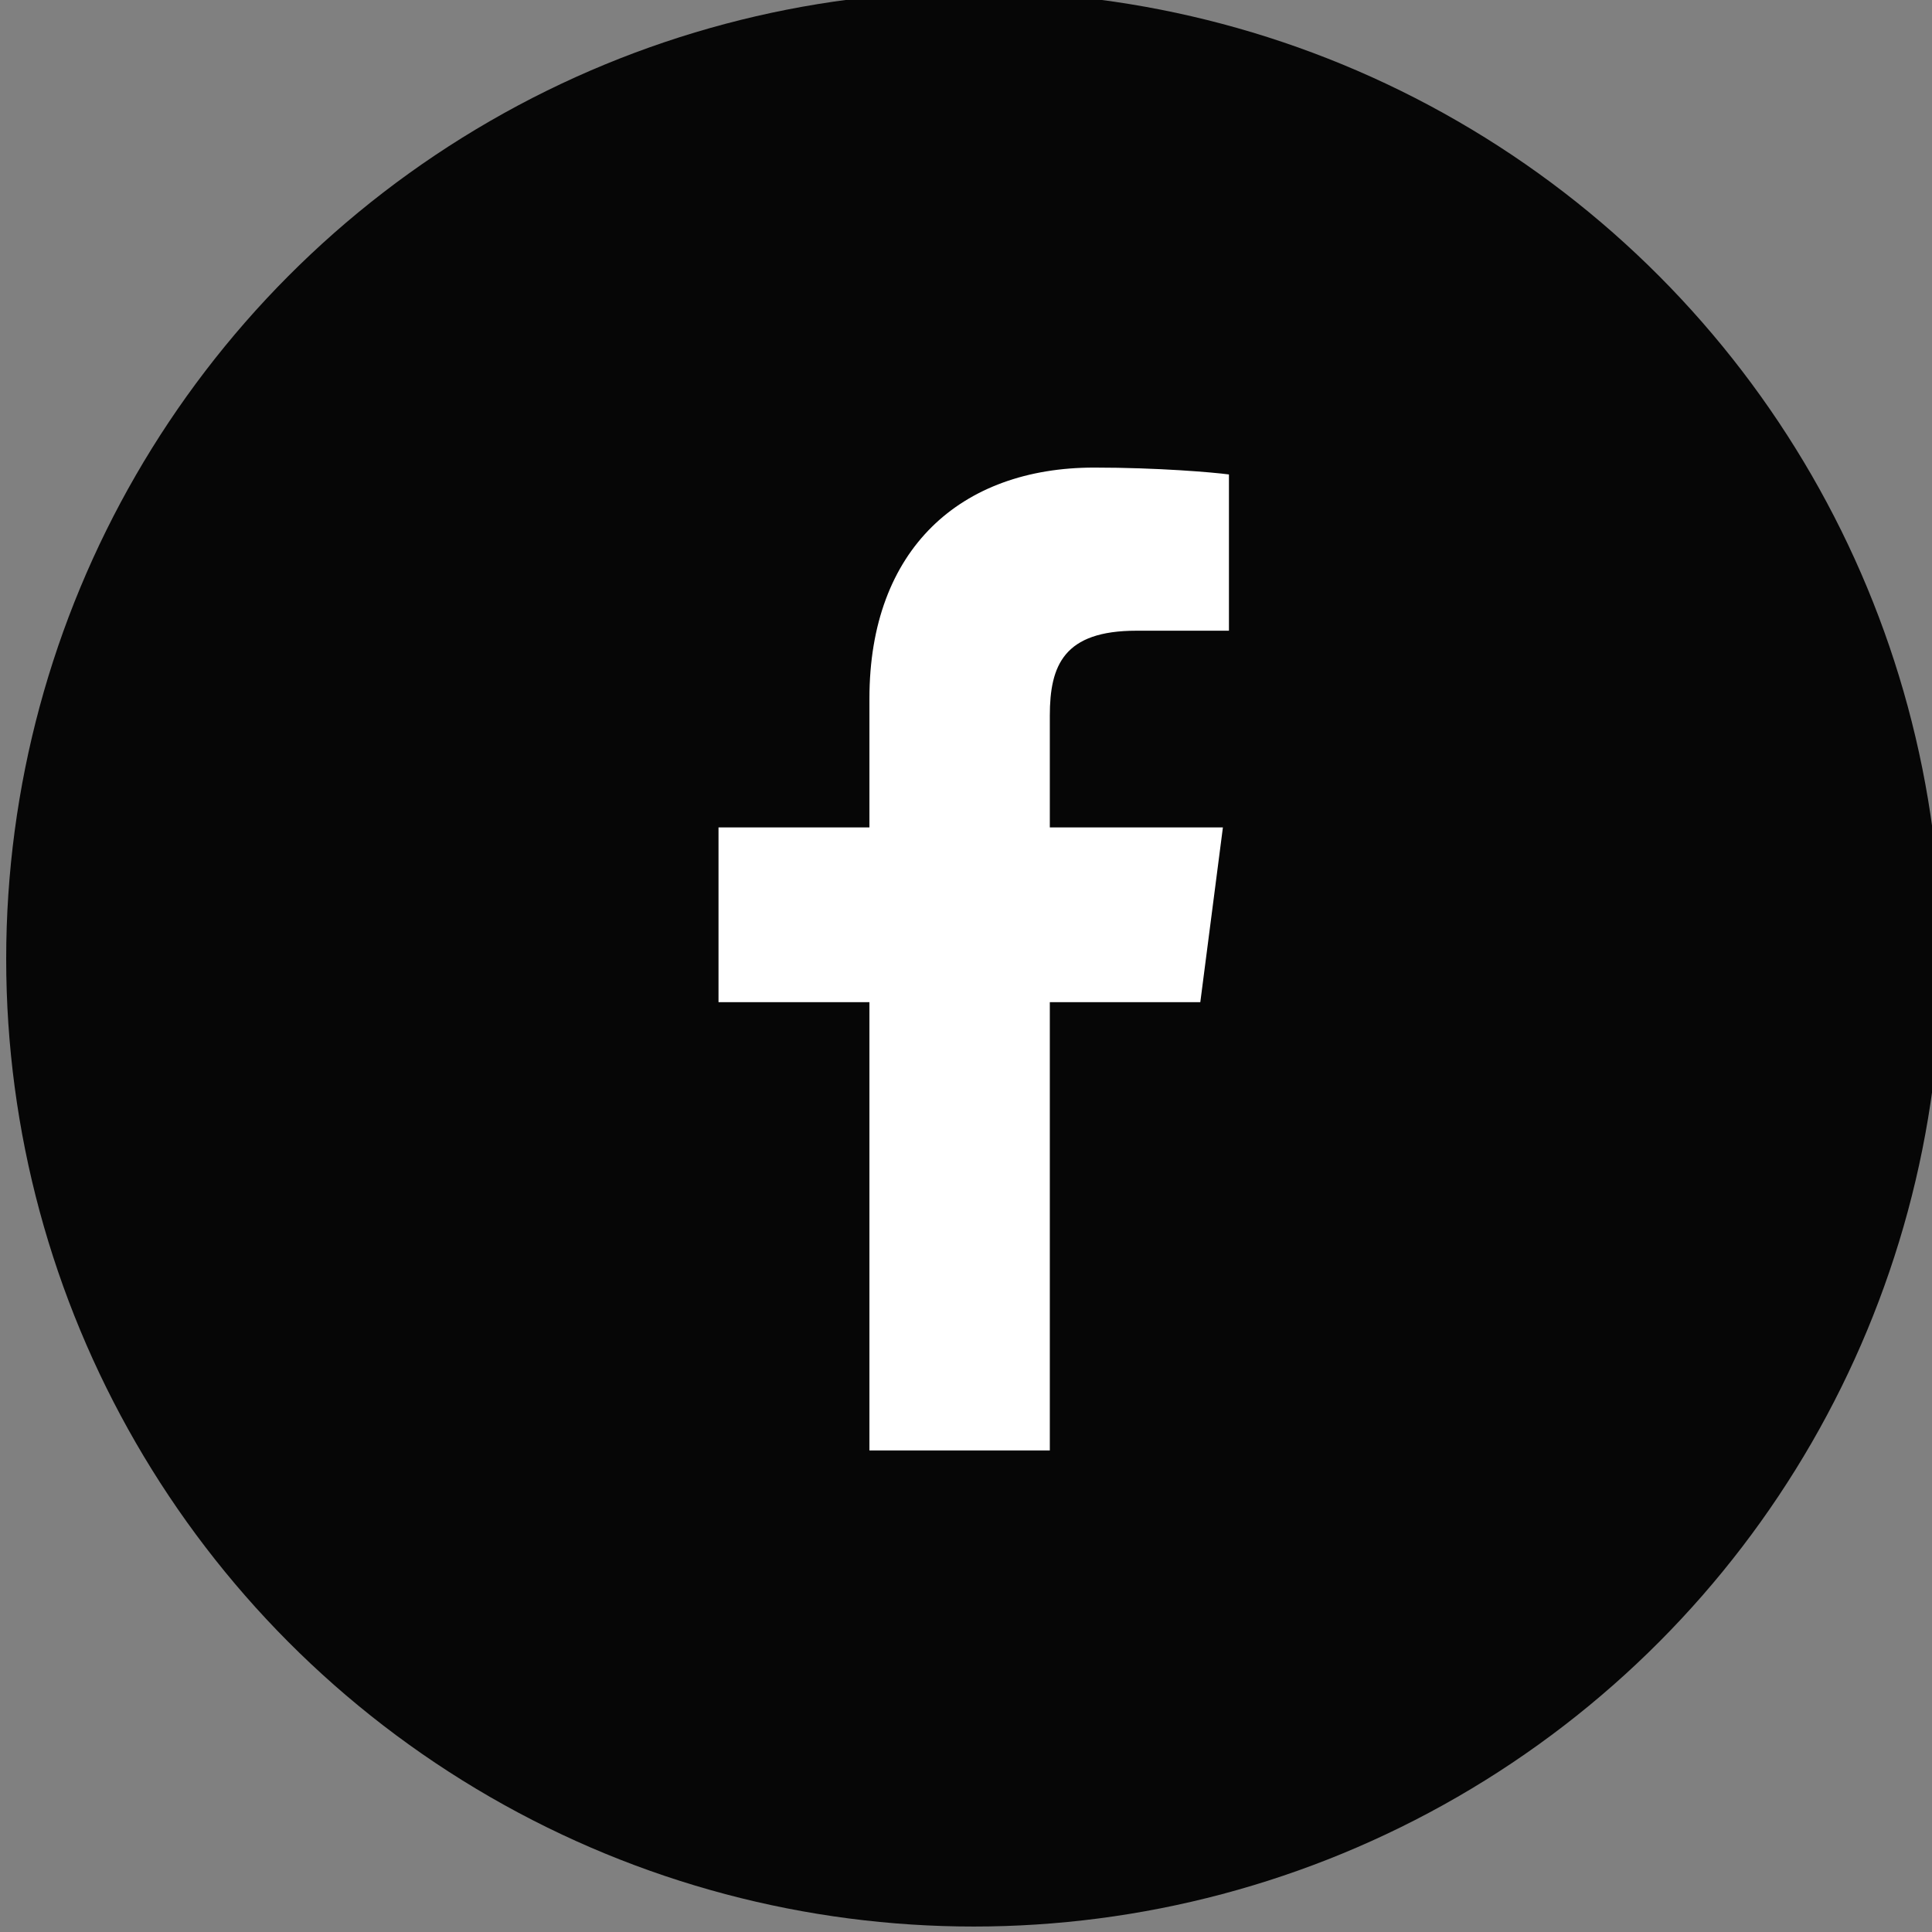
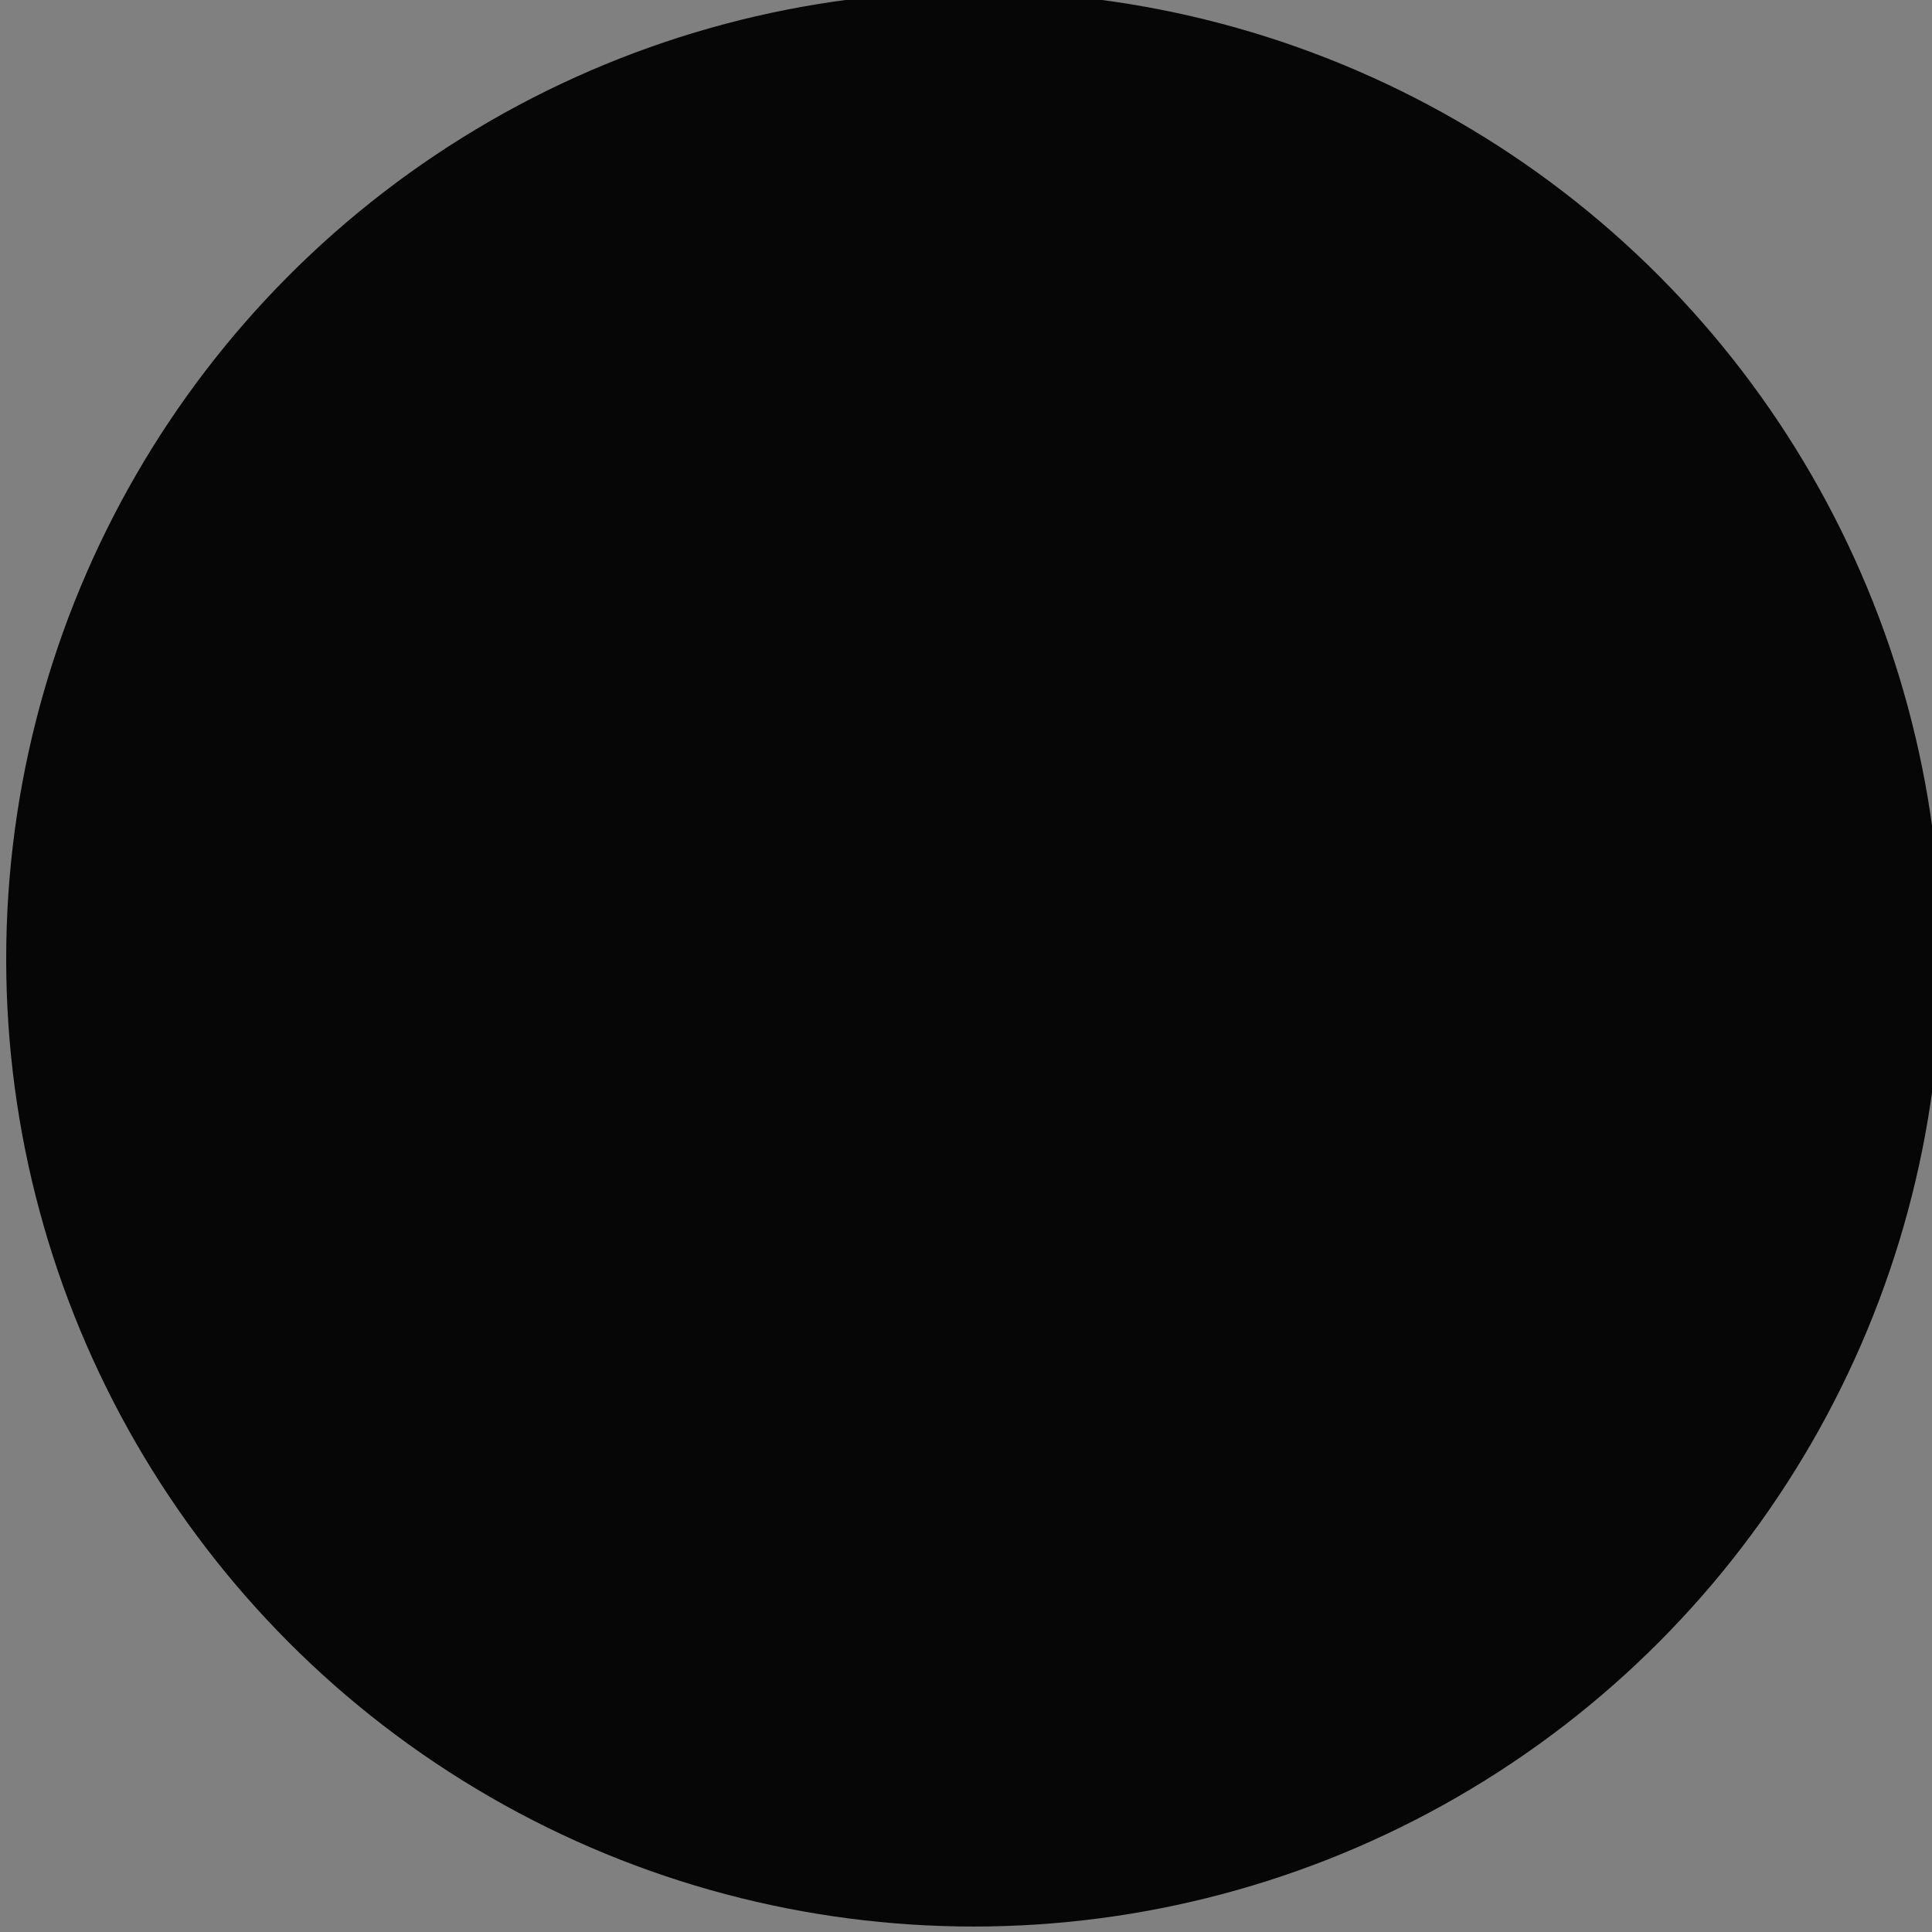
<svg xmlns="http://www.w3.org/2000/svg" xmlns:ns1="http://sodipodi.sourceforge.net/DTD/sodipodi-0.dtd" xmlns:ns2="http://www.inkscape.org/namespaces/inkscape" width="16.933mm" height="16.933mm" viewBox="0 0 16.933 16.933" version="1.1" id="svg3455" ns1:docname="b-facebook.svg" ns2:version="0.92.3 (2405546, 2018-03-11)">
  <rect x="0" y="0" width="16.933" height="16.933" fill="#808080" stroke="none" />
  <defs id="defs3449" />
  <ns1:namedview id="base" pagecolor="#666666" bordercolor="#000000" borderopacity="0.878" ns2:pageopacity="0" ns2:pageshadow="2" ns2:zoom="3.7547371" ns2:cx="50.000002" ns2:cy="49.999999" ns2:document-units="mm" ns2:current-layer="g3439" showgrid="false" ns2:window-width="1024" ns2:window-height="715" ns2:window-x="-4" ns2:window-y="-4" ns2:window-maximized="1" borderlayer="true" />
  <g ns2:label="Capa 1" ns2:groupmode="layer" id="layer1" transform="translate(170.467,-98.26)">
    <g transform="matrix(0.265,0,0,0.265,-205.391,146.141)" id="g3439">
      <g transform="matrix(0.64,0,0,0.64,-77.11,-171.269)" id="g3439-9">
        <circle r="50" cy="34.849" cx="376.724" id="circle3403-2" style="opacity:1;fill:#000000;fill-opacity:0.95;stroke:none;stroke-width:2;stroke-linecap:round;stroke-linejoin:round;stroke-miterlimit:4;stroke-dasharray:none;stroke-opacity:1;paint-order:stroke fill markers" />
-         <path ns2:connector-curvature="0" id="path4180" d="m 382.949,9.454 c -6.894,0 -11.615,4.206 -11.615,11.934 v 6.66 h -7.799 v 9.032 h 7.799 v 23.165 h 9.322 V 37.08 h 7.777 l 1.168,-9.032 h -8.945 v -5.768 c 0,-2.614 0.727,-4.396 4.476,-4.396 h 4.781 V 9.809 c -0.827,-0.11 -3.662,-0.355 -6.965,-0.355 z" style="fill:#ffffff" />
      </g>
    </g>
  </g>
</svg>